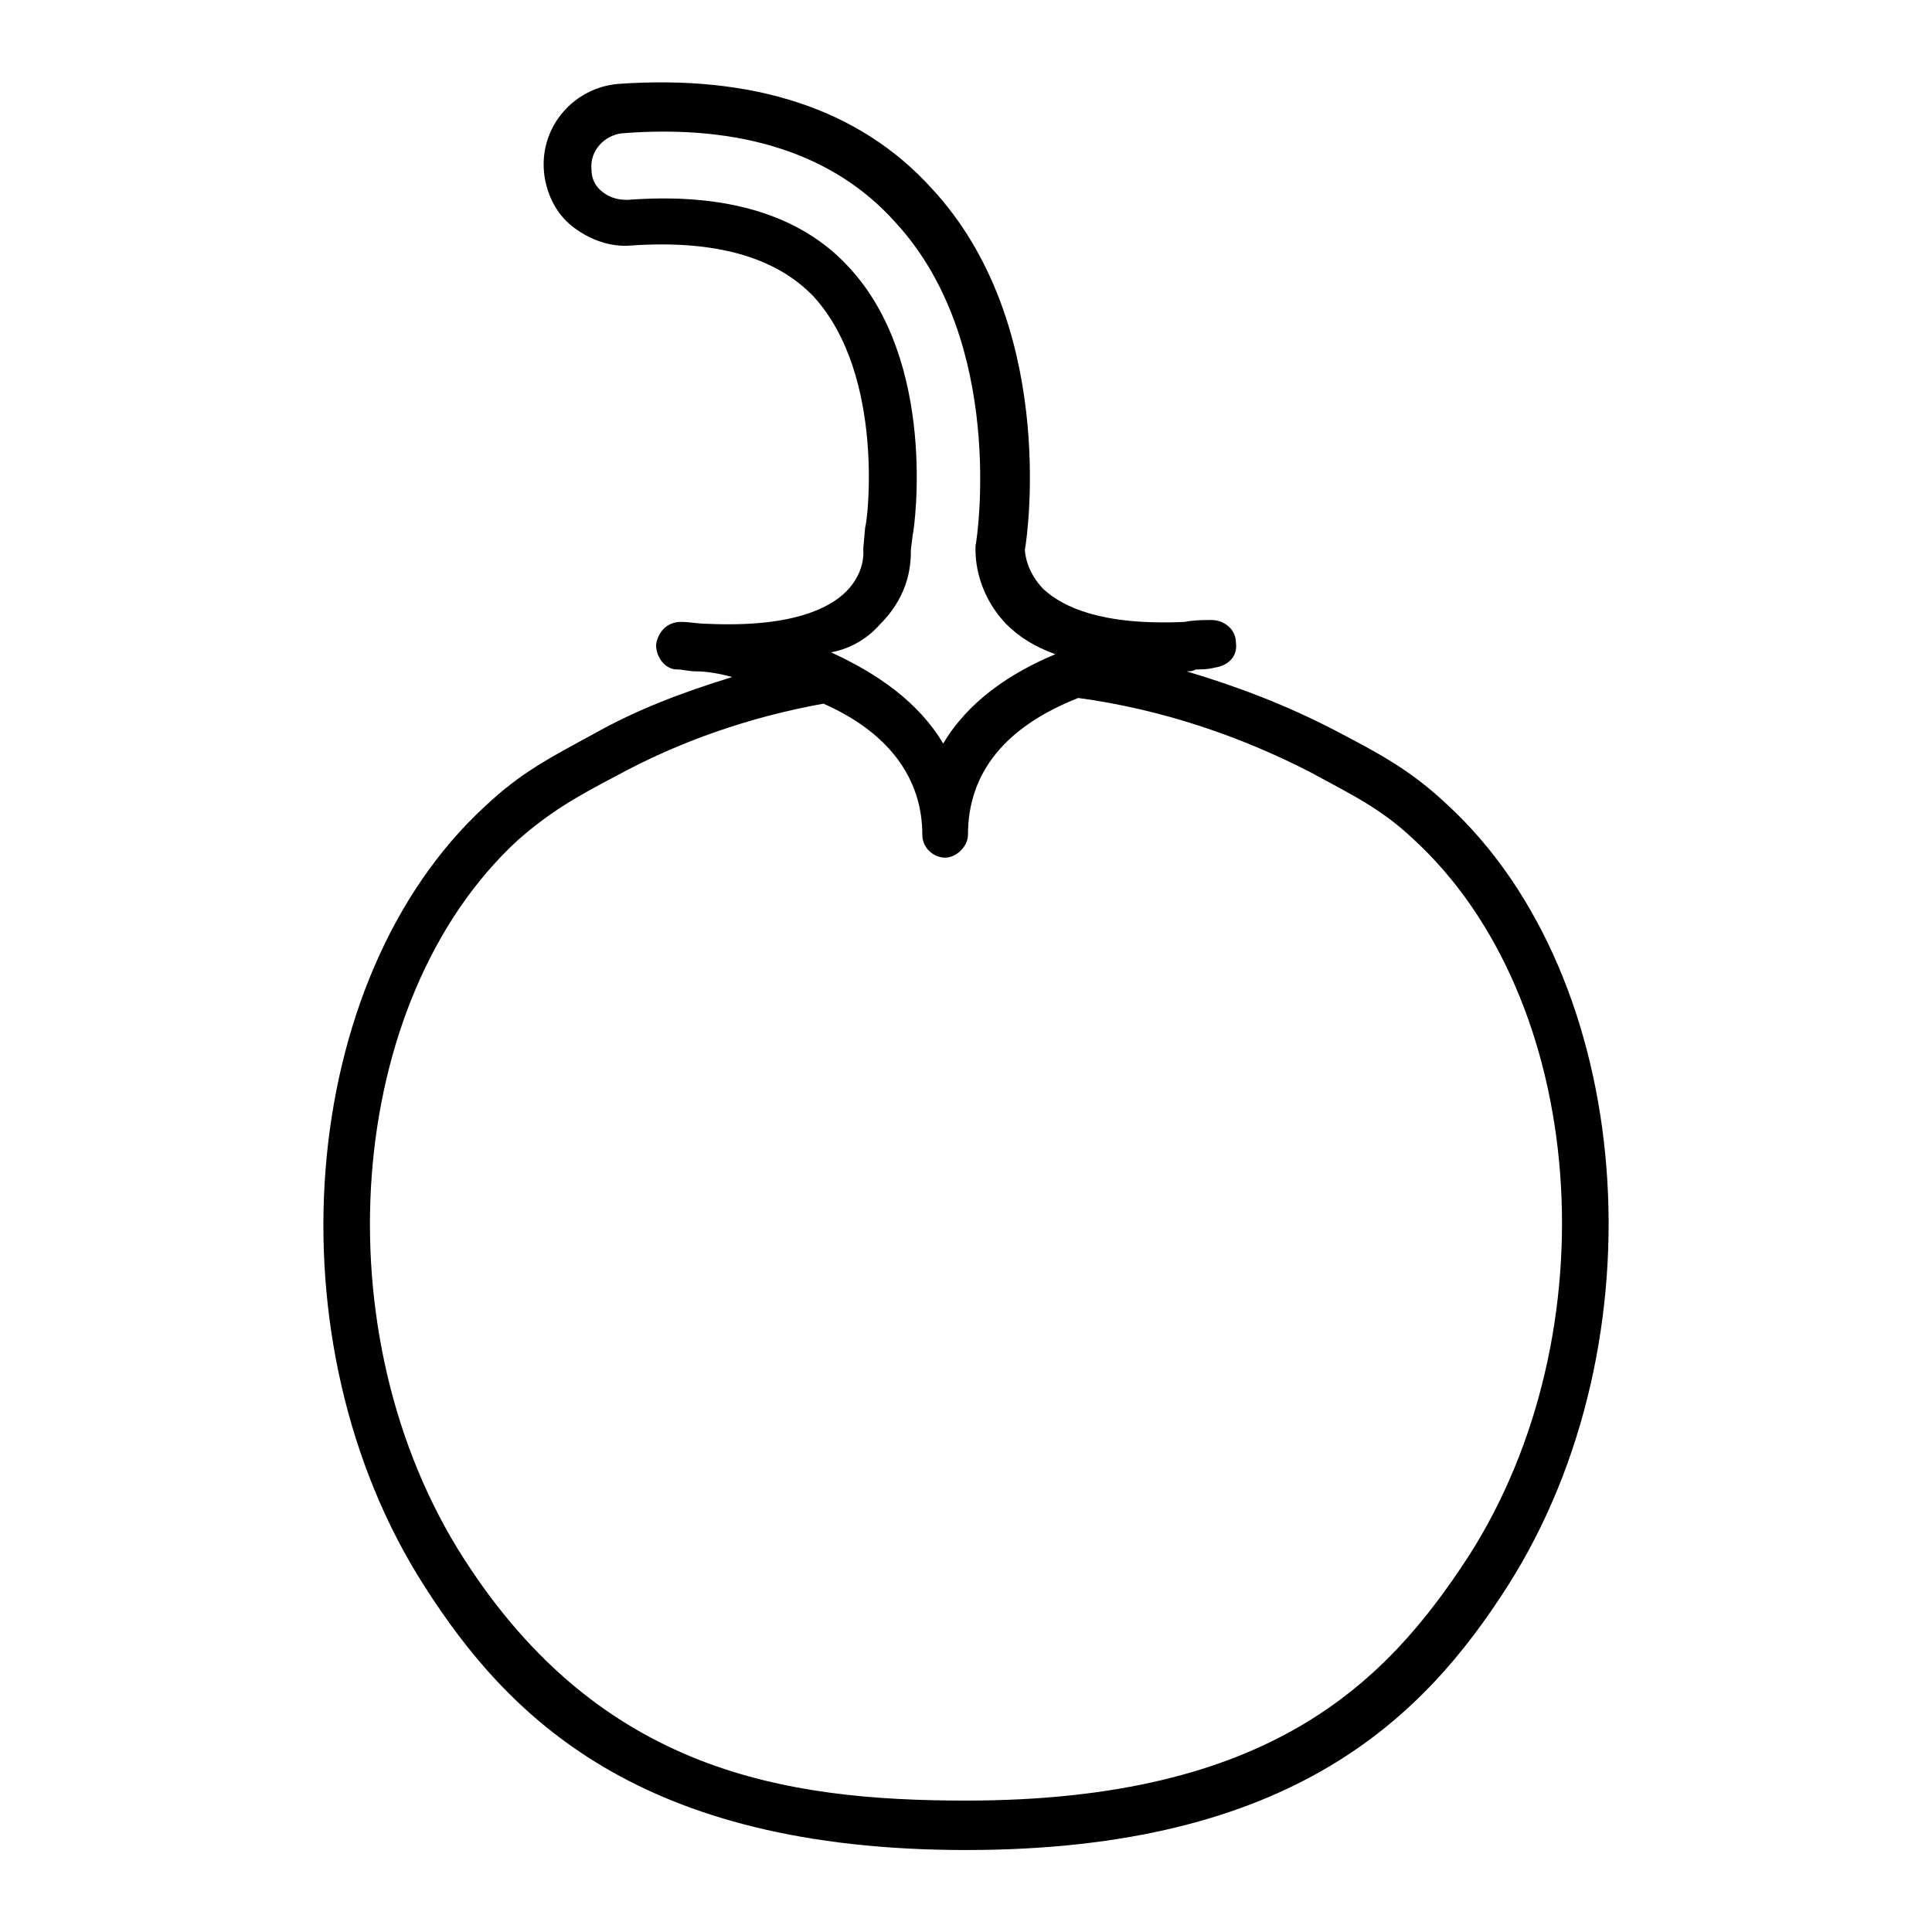
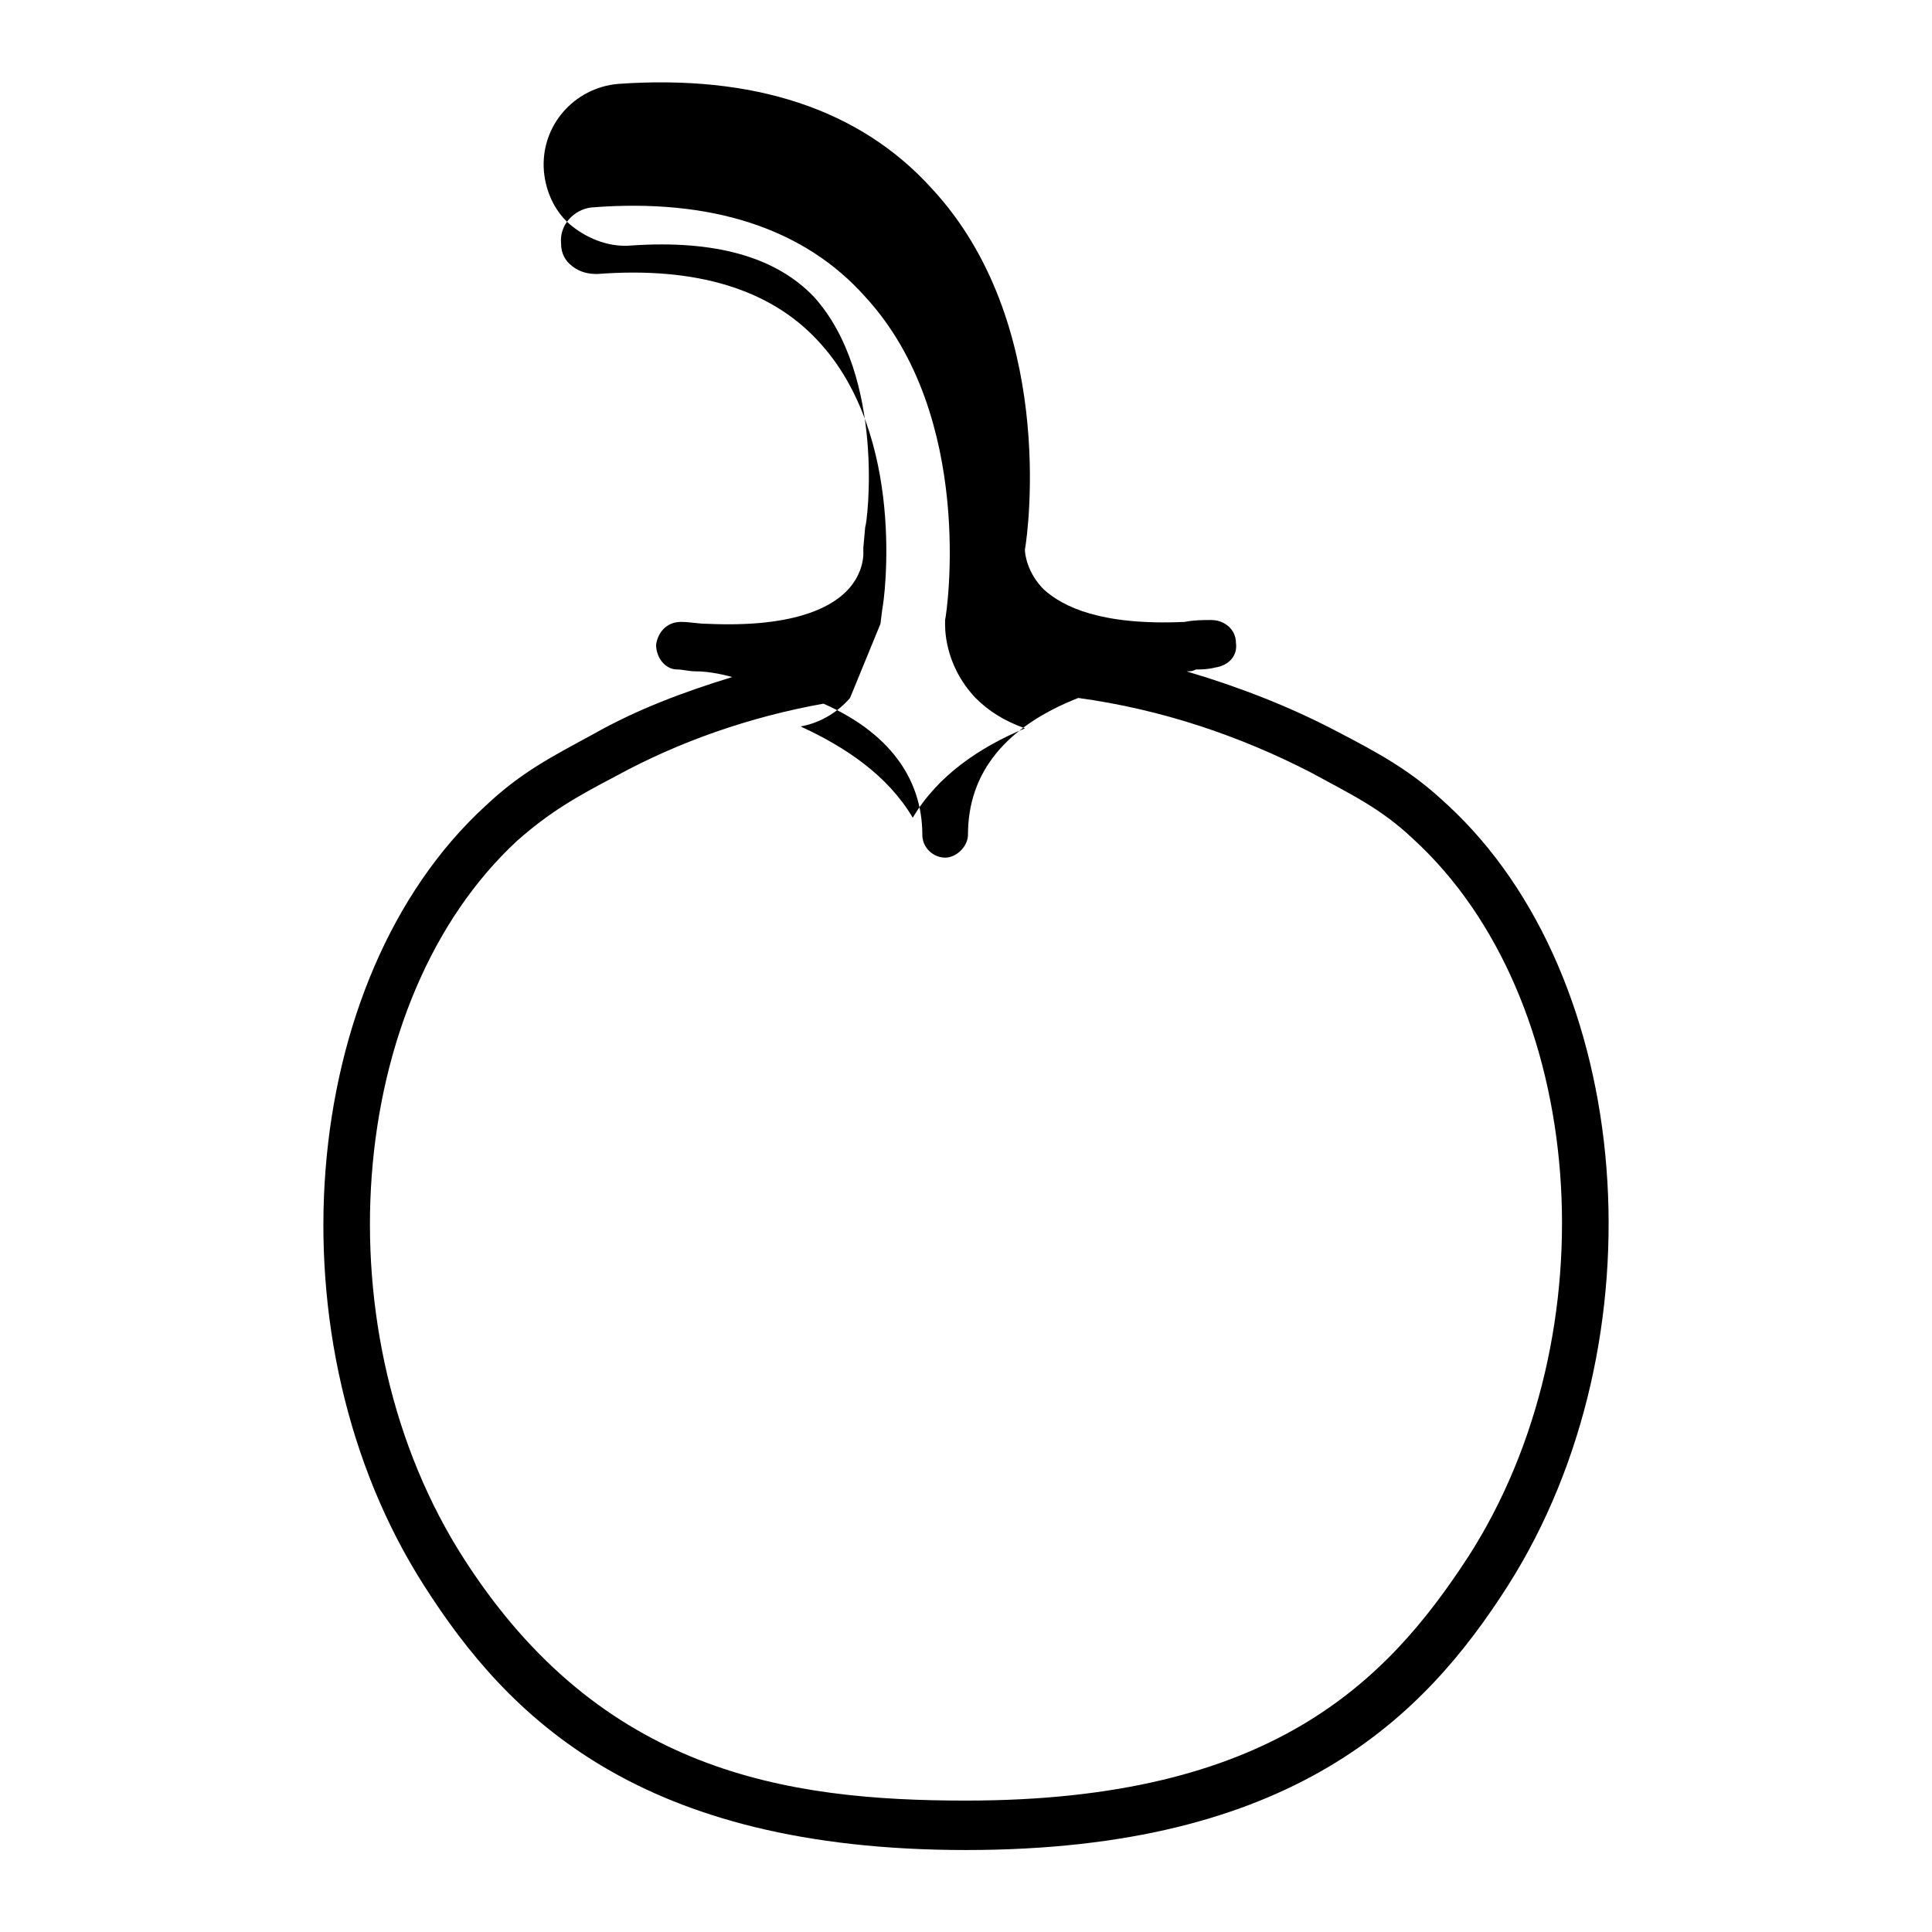
<svg xmlns="http://www.w3.org/2000/svg" fill="#000000" width="800px" height="800px" version="1.1" viewBox="144 144 512 512">
-   <path d="m527.46 357.18c-9.574-9.07-18.137-13.602-29.727-19.648-12.594-6.551-25.695-11.586-39.297-15.617 1.008 0 1.512 0 2.519-0.504 1.512 0 3.023 0 5.039-0.504 3.527-0.504 6.047-3.023 5.543-6.551 0-3.527-3.023-6.047-6.551-6.047-2.016 0-4.535 0-7.055 0.504-22.168 1.008-32.242-4.031-37.281-8.566-4.535-4.535-5.039-9.574-5.039-10.578 1.008-5.543 8.062-60.457-24.688-95.723-19.145-21.16-47.359-30.23-83.129-27.711-11.586 1.008-20.656 11.082-19.648 23.176 0.504 5.543 3.023 11.082 7.559 14.609 4.535 3.527 10.078 5.543 15.617 5.039 22.168-1.512 38.289 3.023 48.367 13.602 19.145 21.16 14.105 60.457 13.602 60.961l-0.5 5.543v1.008s0.504 5.543-4.535 10.578c-4.535 4.535-14.609 9.574-36.777 8.566-2.519 0-4.535-0.504-7.055-0.504-3.527 0-6.047 2.519-6.551 6.047 0 3.527 2.519 6.551 5.543 6.551 1.512 0 3.023 0.504 5.039 0.504 2.519 0 6.047 0.504 9.574 1.512-13.098 4.031-25.191 8.566-36.777 15.113-11.082 6.047-19.145 10.078-28.719 19.145-49.879 45.848-57.434 142.07-16.121 206.56 22.168 34.762 56.93 70.031 143.59 70.031s121.42-35.266 143.59-70.031c41.312-64.992 33.754-161.22-16.125-207.07zm-150.13-47.863c8.062-8.062 8.062-16.625 8.062-19.648l0.504-4.031c0.504-2.016 6.551-45.848-17.129-71.039-12.594-13.602-32.242-19.648-58.441-17.633-2.519 0-4.535-0.504-6.551-2.016-2.016-1.512-3.023-3.527-3.023-6.047-0.504-5.039 3.527-9.07 8.062-9.574 31.738-2.519 56.426 5.543 72.547 23.68 29.223 31.738 21.664 83.633 21.16 85.648v0.504c0 1.008-0.504 11.082 8.062 20.152 3.527 3.527 7.559 6.047 13.098 8.062-12.09 5.039-23.176 12.594-29.727 23.68-6.551-11.082-17.633-18.641-29.727-24.184 5.543-1.004 10.078-4.027 13.102-7.555zm155.68 247.37c-21.664 33.25-52.395 64.488-133 64.488-47.863 0-96.73-7.559-133-63.984-38.289-59.449-31.738-148.12 14.105-190.44 8.566-7.559 15.617-11.586 26.199-17.129 16.625-9.07 35.266-15.617 54.914-19.145 17.129 7.559 26.199 19.648 26.199 34.762 0 3.527 3.023 6.047 6.047 6.047 3.023 0 6.047-3.023 6.047-6.047 0-16.625 10.078-28.719 29.223-36.273 22.168 3.023 42.824 10.078 61.465 19.648 11.082 6.047 18.641 9.574 27.207 17.633 46.344 42.32 52.891 130.99 14.602 190.44z" />
+   <path d="m527.46 357.18c-9.574-9.07-18.137-13.602-29.727-19.648-12.594-6.551-25.695-11.586-39.297-15.617 1.008 0 1.512 0 2.519-0.504 1.512 0 3.023 0 5.039-0.504 3.527-0.504 6.047-3.023 5.543-6.551 0-3.527-3.023-6.047-6.551-6.047-2.016 0-4.535 0-7.055 0.504-22.168 1.008-32.242-4.031-37.281-8.566-4.535-4.535-5.039-9.574-5.039-10.578 1.008-5.543 8.062-60.457-24.688-95.723-19.145-21.16-47.359-30.23-83.129-27.711-11.586 1.008-20.656 11.082-19.648 23.176 0.504 5.543 3.023 11.082 7.559 14.609 4.535 3.527 10.078 5.543 15.617 5.039 22.168-1.512 38.289 3.023 48.367 13.602 19.145 21.16 14.105 60.457 13.602 60.961l-0.5 5.543v1.008s0.504 5.543-4.535 10.578c-4.535 4.535-14.609 9.574-36.777 8.566-2.519 0-4.535-0.504-7.055-0.504-3.527 0-6.047 2.519-6.551 6.047 0 3.527 2.519 6.551 5.543 6.551 1.512 0 3.023 0.504 5.039 0.504 2.519 0 6.047 0.504 9.574 1.512-13.098 4.031-25.191 8.566-36.777 15.113-11.082 6.047-19.145 10.078-28.719 19.145-49.879 45.848-57.434 142.07-16.121 206.56 22.168 34.762 56.93 70.031 143.59 70.031s121.42-35.266 143.59-70.031c41.312-64.992 33.754-161.22-16.125-207.07zm-150.13-47.863l0.504-4.031c0.504-2.016 6.551-45.848-17.129-71.039-12.594-13.602-32.242-19.648-58.441-17.633-2.519 0-4.535-0.504-6.551-2.016-2.016-1.512-3.023-3.527-3.023-6.047-0.504-5.039 3.527-9.07 8.062-9.574 31.738-2.519 56.426 5.543 72.547 23.68 29.223 31.738 21.664 83.633 21.16 85.648v0.504c0 1.008-0.504 11.082 8.062 20.152 3.527 3.527 7.559 6.047 13.098 8.062-12.09 5.039-23.176 12.594-29.727 23.68-6.551-11.082-17.633-18.641-29.727-24.184 5.543-1.004 10.078-4.027 13.102-7.555zm155.68 247.37c-21.664 33.25-52.395 64.488-133 64.488-47.863 0-96.73-7.559-133-63.984-38.289-59.449-31.738-148.12 14.105-190.44 8.566-7.559 15.617-11.586 26.199-17.129 16.625-9.07 35.266-15.617 54.914-19.145 17.129 7.559 26.199 19.648 26.199 34.762 0 3.527 3.023 6.047 6.047 6.047 3.023 0 6.047-3.023 6.047-6.047 0-16.625 10.078-28.719 29.223-36.273 22.168 3.023 42.824 10.078 61.465 19.648 11.082 6.047 18.641 9.574 27.207 17.633 46.344 42.32 52.891 130.99 14.602 190.44z" />
</svg>